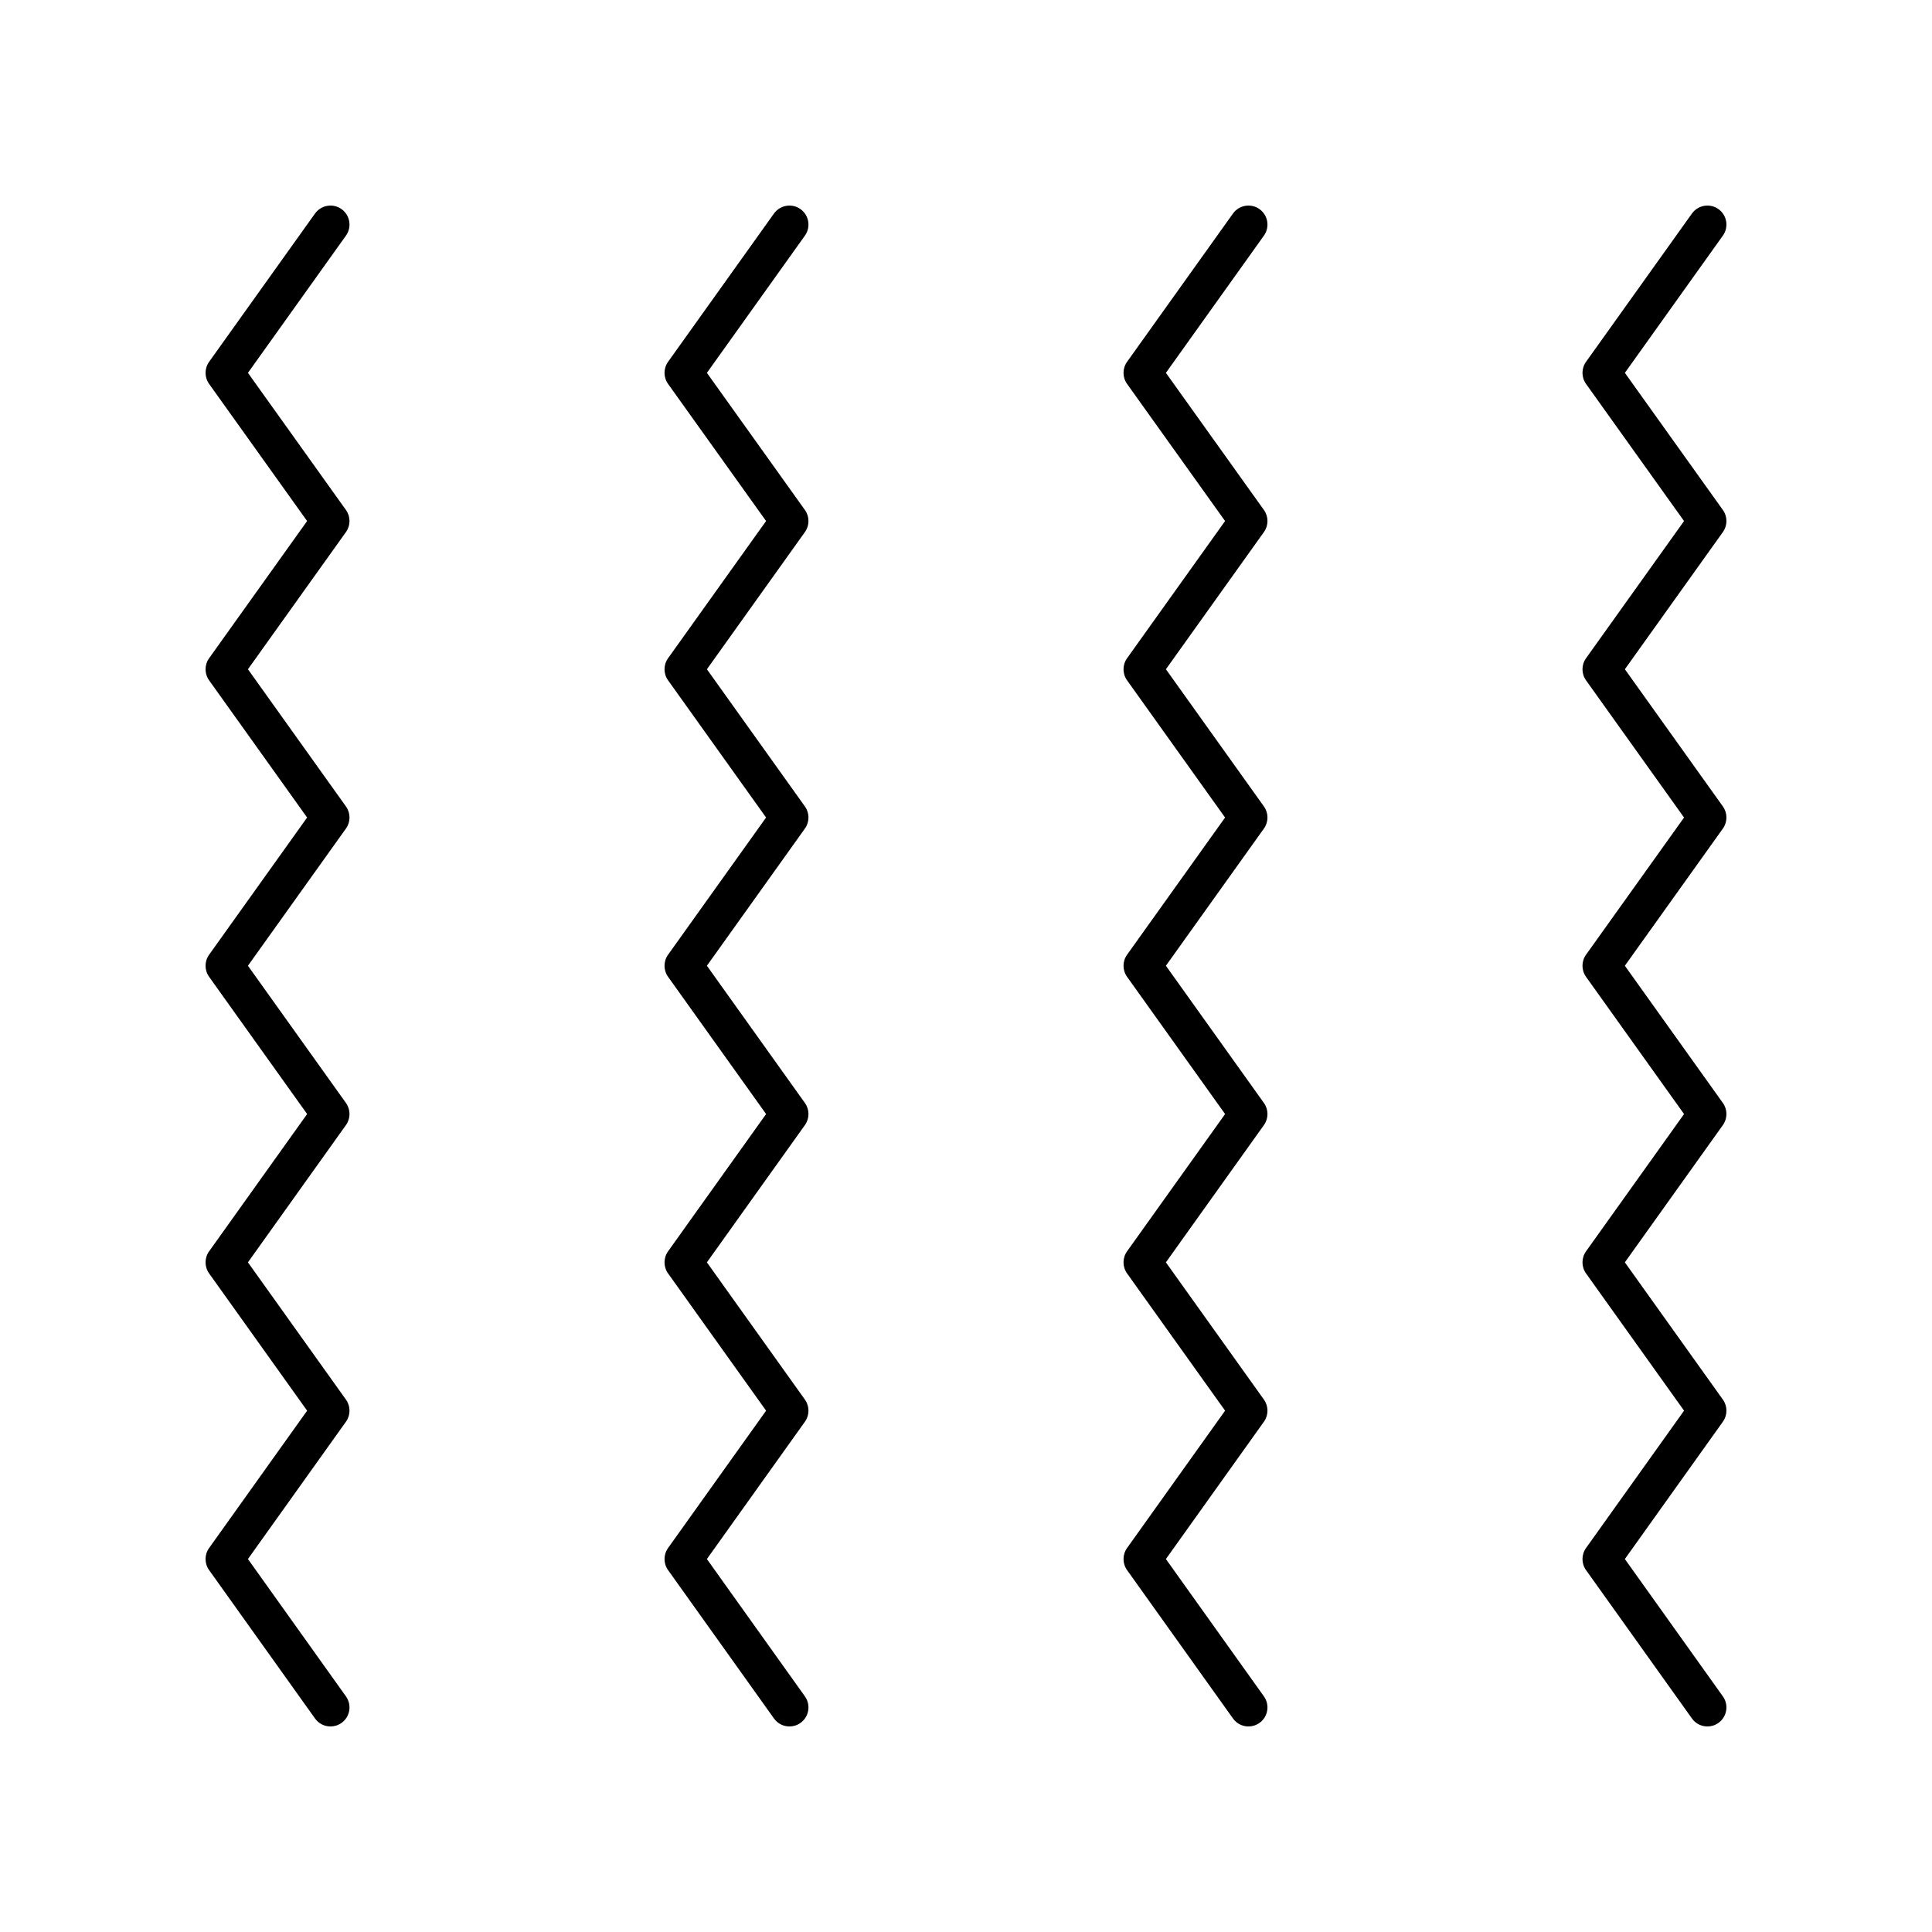
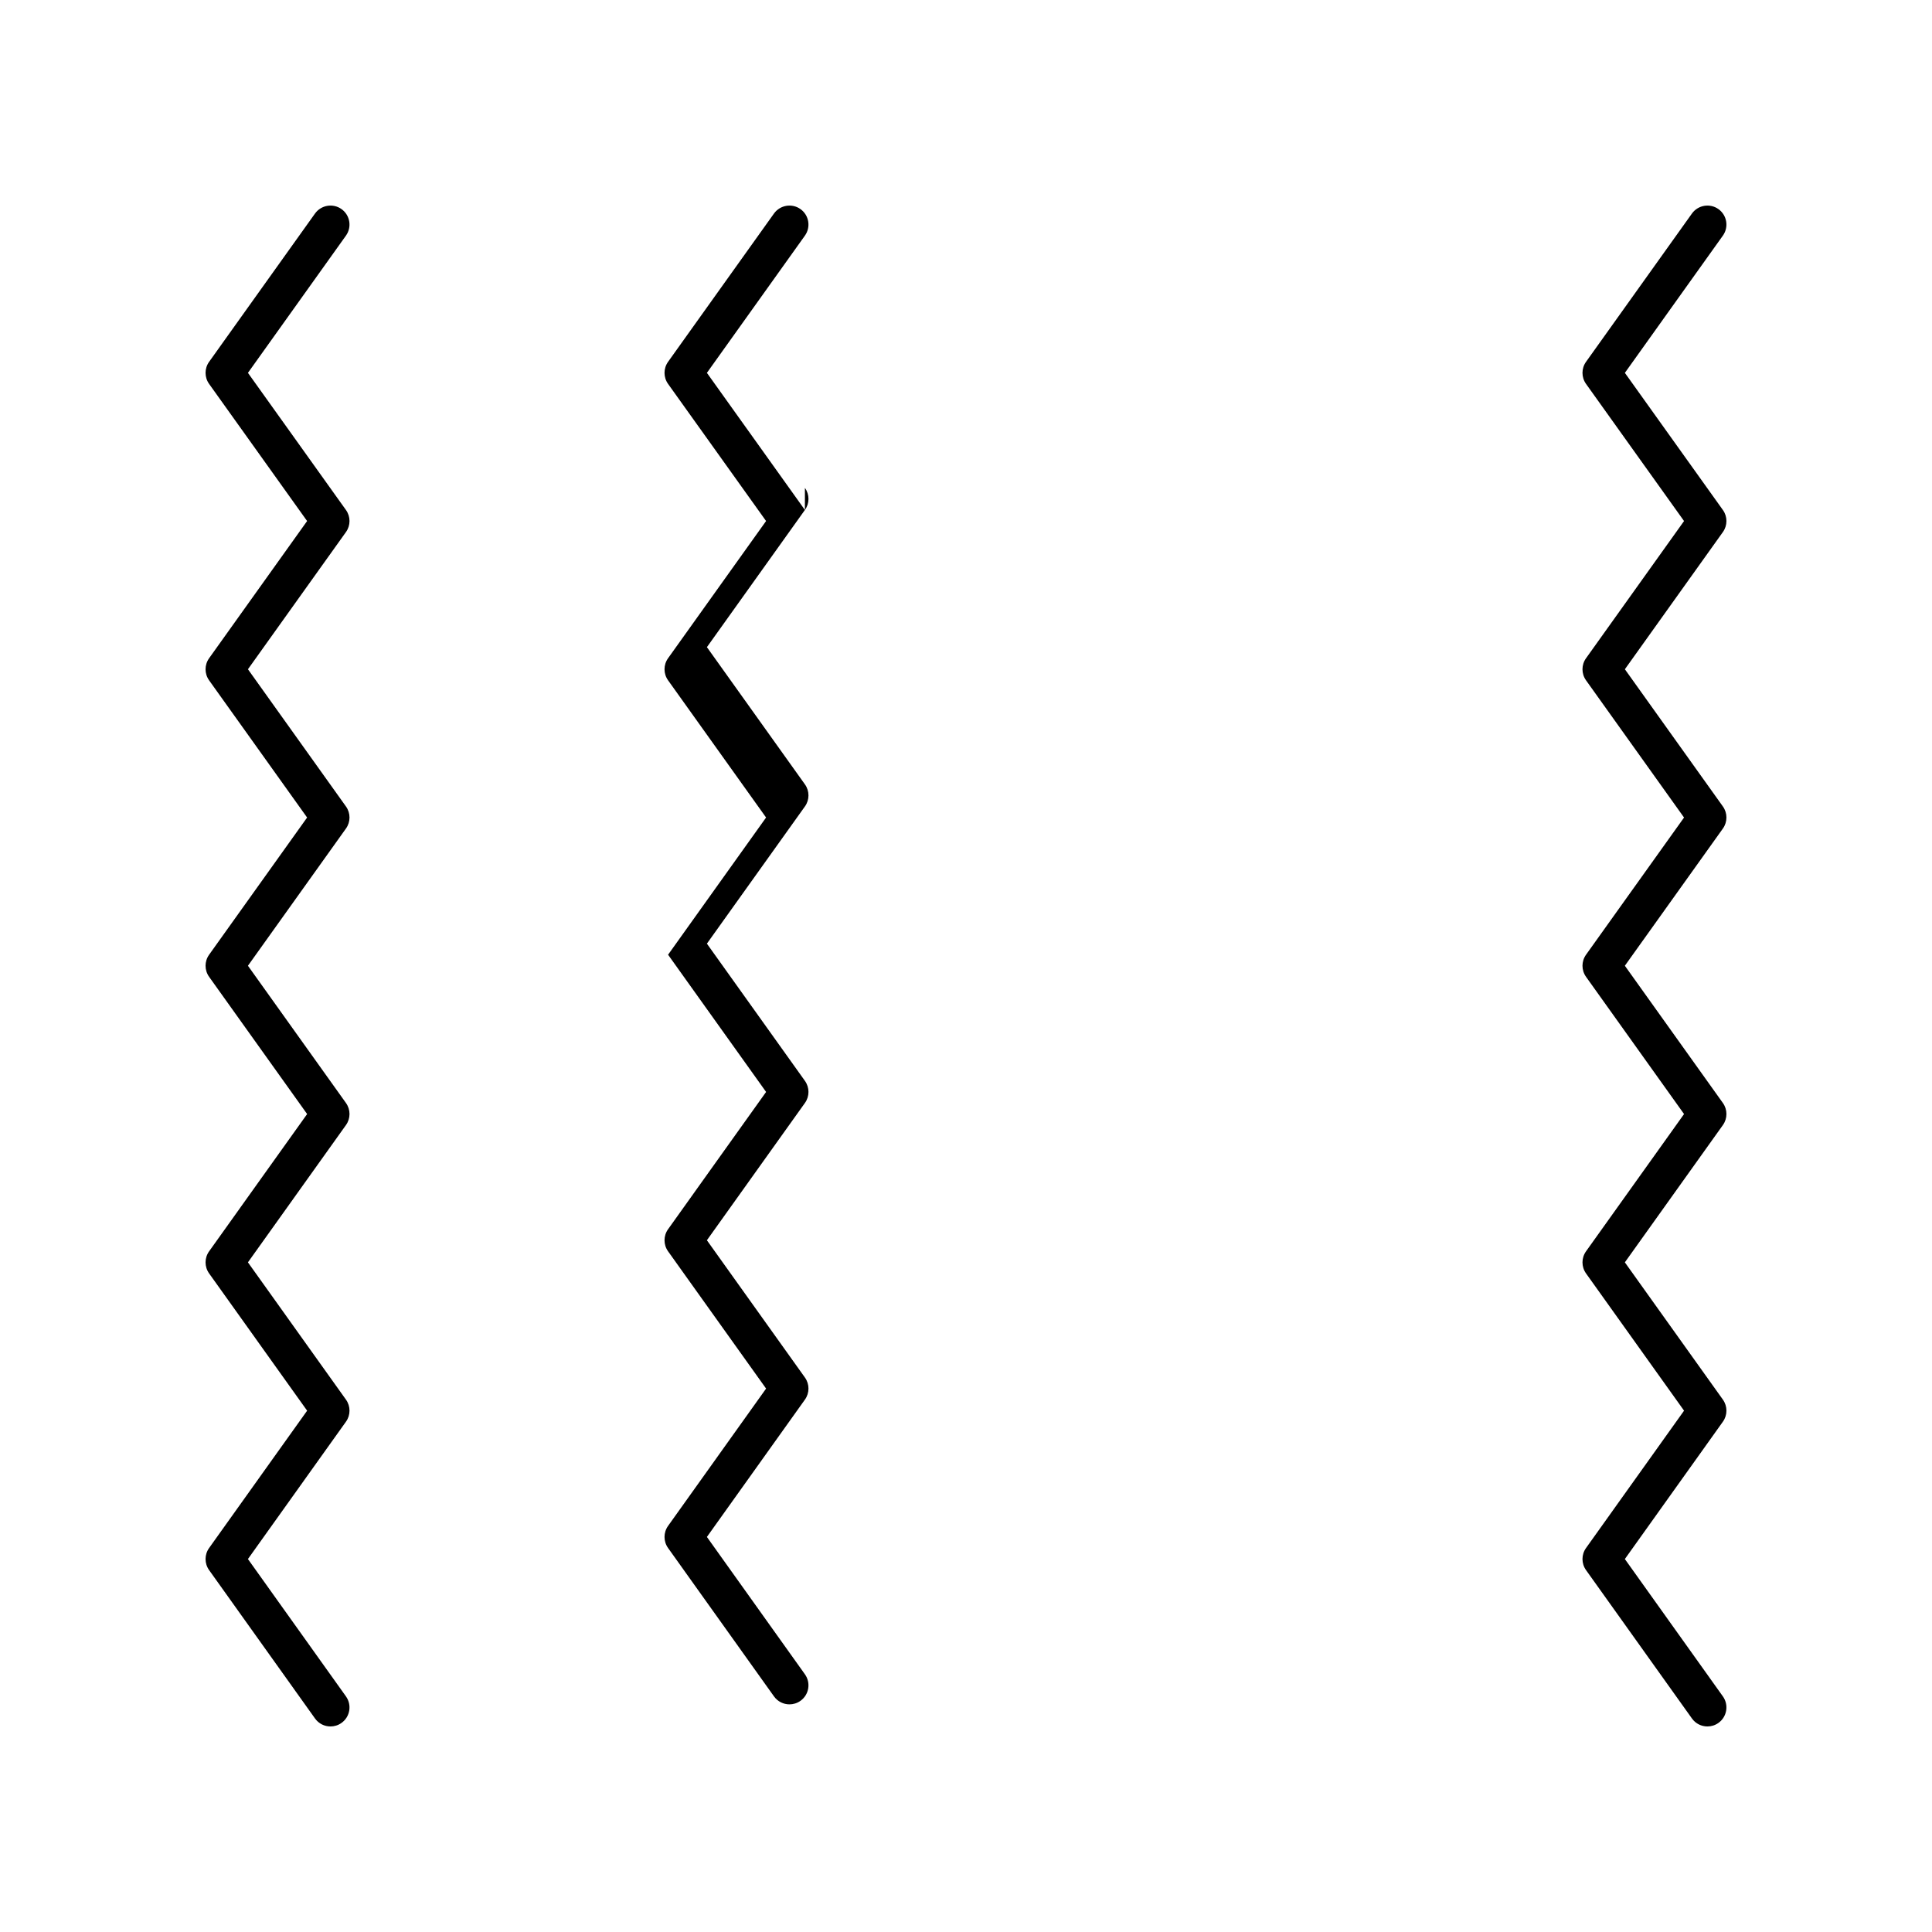
<svg xmlns="http://www.w3.org/2000/svg" fill="#000000" width="800px" height="800px" version="1.1" viewBox="144 144 512 512">
  <g>
    <path d="m600.58 279.15-25.973-36.34 25.973-36.367c1.617-2.262 1.094-5.41-1.172-7.027-2.258-1.613-5.406-1.086-7.027 1.172l-28.066 39.297c-1.254 1.75-1.254 4.102 0 5.856l25.973 36.34-25.973 36.359c-1.254 1.75-1.254 4.102 0 5.856l25.973 36.359-25.973 36.355c-1.254 1.75-1.254 4.102 0 5.856l25.977 36.367-25.977 36.379c-1.254 1.75-1.254 4.102 0 5.856l25.977 36.375-25.977 36.395c-1.254 1.75-1.254 4.102 0 5.856l28.07 39.324c0.977 1.375 2.527 2.109 4.102 2.109 1.012 0 2.035-0.305 2.922-0.941 2.262-1.613 2.789-4.762 1.172-7.027l-25.977-36.398 25.977-36.395c1.254-1.75 1.254-4.102 0-5.856l-25.977-36.375 25.977-36.379c1.254-1.75 1.254-4.102 0-5.856l-25.977-36.367 25.977-36.359c1.254-1.75 1.254-4.102 0-5.856l-25.973-36.359 25.973-36.359c1.254-1.746 1.254-4.098 0-5.848z" />
-     <path d="m478.95 279.15-25.973-36.34 25.973-36.367c1.617-2.262 1.094-5.41-1.172-7.027-2.258-1.613-5.406-1.086-7.027 1.172l-28.066 39.297c-1.254 1.75-1.254 4.102 0 5.856l25.973 36.34-25.973 36.359c-1.254 1.75-1.254 4.102 0 5.856l25.973 36.359-25.973 36.355c-1.254 1.75-1.254 4.102 0 5.856l25.977 36.367-25.977 36.379c-1.254 1.75-1.254 4.102 0 5.856l25.977 36.375-25.977 36.395c-1.254 1.75-1.254 4.102 0 5.856l28.07 39.324c0.977 1.375 2.527 2.109 4.102 2.109 1.012 0 2.035-0.305 2.922-0.941 2.262-1.613 2.789-4.762 1.172-7.027l-25.977-36.398 25.977-36.395c1.254-1.75 1.254-4.102 0-5.856l-25.977-36.375 25.977-36.379c1.254-1.75 1.254-4.102 0-5.856l-25.977-36.367 25.977-36.359c1.254-1.75 1.254-4.102 0-5.856l-25.973-36.359 25.973-36.359c1.254-1.746 1.254-4.098 0-5.848z" />
-     <path d="m357.31 279.15-25.973-36.34 25.973-36.367c1.617-2.262 1.094-5.41-1.172-7.027-2.258-1.613-5.406-1.086-7.027 1.172l-28.066 39.297c-1.254 1.75-1.254 4.102 0 5.856l25.973 36.336-25.973 36.359c-1.254 1.75-1.254 4.102 0 5.856l25.973 36.359-25.973 36.359c-1.254 1.75-1.254 4.102 0 5.856l25.977 36.367-25.977 36.379c-1.254 1.75-1.254 4.102 0 5.856l25.977 36.375-25.977 36.395c-1.254 1.75-1.254 4.102 0 5.856l28.07 39.324c0.977 1.375 2.527 2.109 4.102 2.109 1.012 0 2.035-0.305 2.922-0.941 2.262-1.613 2.789-4.762 1.172-7.027l-25.977-36.398 25.977-36.395c1.254-1.75 1.254-4.102 0-5.856l-25.977-36.375 25.977-36.379c1.254-1.75 1.254-4.102 0-5.856l-25.977-36.367 25.977-36.359c1.254-1.75 1.254-4.102 0-5.856l-25.973-36.359 25.973-36.359c1.254-1.746 1.254-4.098 0-5.848z" />
+     <path d="m357.31 279.15-25.973-36.34 25.973-36.367c1.617-2.262 1.094-5.41-1.172-7.027-2.258-1.613-5.406-1.086-7.027 1.172l-28.066 39.297c-1.254 1.75-1.254 4.102 0 5.856l25.973 36.336-25.973 36.359c-1.254 1.75-1.254 4.102 0 5.856l25.973 36.359-25.973 36.359l25.977 36.367-25.977 36.379c-1.254 1.75-1.254 4.102 0 5.856l25.977 36.375-25.977 36.395c-1.254 1.75-1.254 4.102 0 5.856l28.07 39.324c0.977 1.375 2.527 2.109 4.102 2.109 1.012 0 2.035-0.305 2.922-0.941 2.262-1.613 2.789-4.762 1.172-7.027l-25.977-36.398 25.977-36.395c1.254-1.75 1.254-4.102 0-5.856l-25.977-36.375 25.977-36.379c1.254-1.75 1.254-4.102 0-5.856l-25.977-36.367 25.977-36.359c1.254-1.75 1.254-4.102 0-5.856l-25.973-36.359 25.973-36.359c1.254-1.746 1.254-4.098 0-5.848z" />
    <path d="m235.68 279.15-25.973-36.34 25.973-36.367c1.617-2.262 1.094-5.41-1.172-7.027-2.258-1.613-5.406-1.086-7.027 1.172l-28.066 39.297c-1.254 1.75-1.254 4.102 0 5.856l25.973 36.34-25.973 36.359c-1.254 1.75-1.254 4.102 0 5.856l25.973 36.359-25.973 36.355c-1.254 1.75-1.254 4.102 0 5.856l25.977 36.367-25.977 36.379c-1.254 1.75-1.254 4.102 0 5.856l25.977 36.375-25.977 36.395c-1.254 1.75-1.254 4.102 0 5.856l28.07 39.324c0.977 1.375 2.527 2.109 4.102 2.109 1.012 0 2.035-0.305 2.922-0.941 2.262-1.613 2.789-4.762 1.172-7.027l-25.977-36.398 25.977-36.395c1.254-1.75 1.254-4.102 0-5.856l-25.977-36.375 25.977-36.379c1.254-1.75 1.254-4.102 0-5.856l-25.977-36.367 25.977-36.359c1.254-1.75 1.254-4.102 0-5.856l-25.973-36.359 25.973-36.359c1.254-1.746 1.254-4.098 0-5.848z" />
  </g>
</svg>